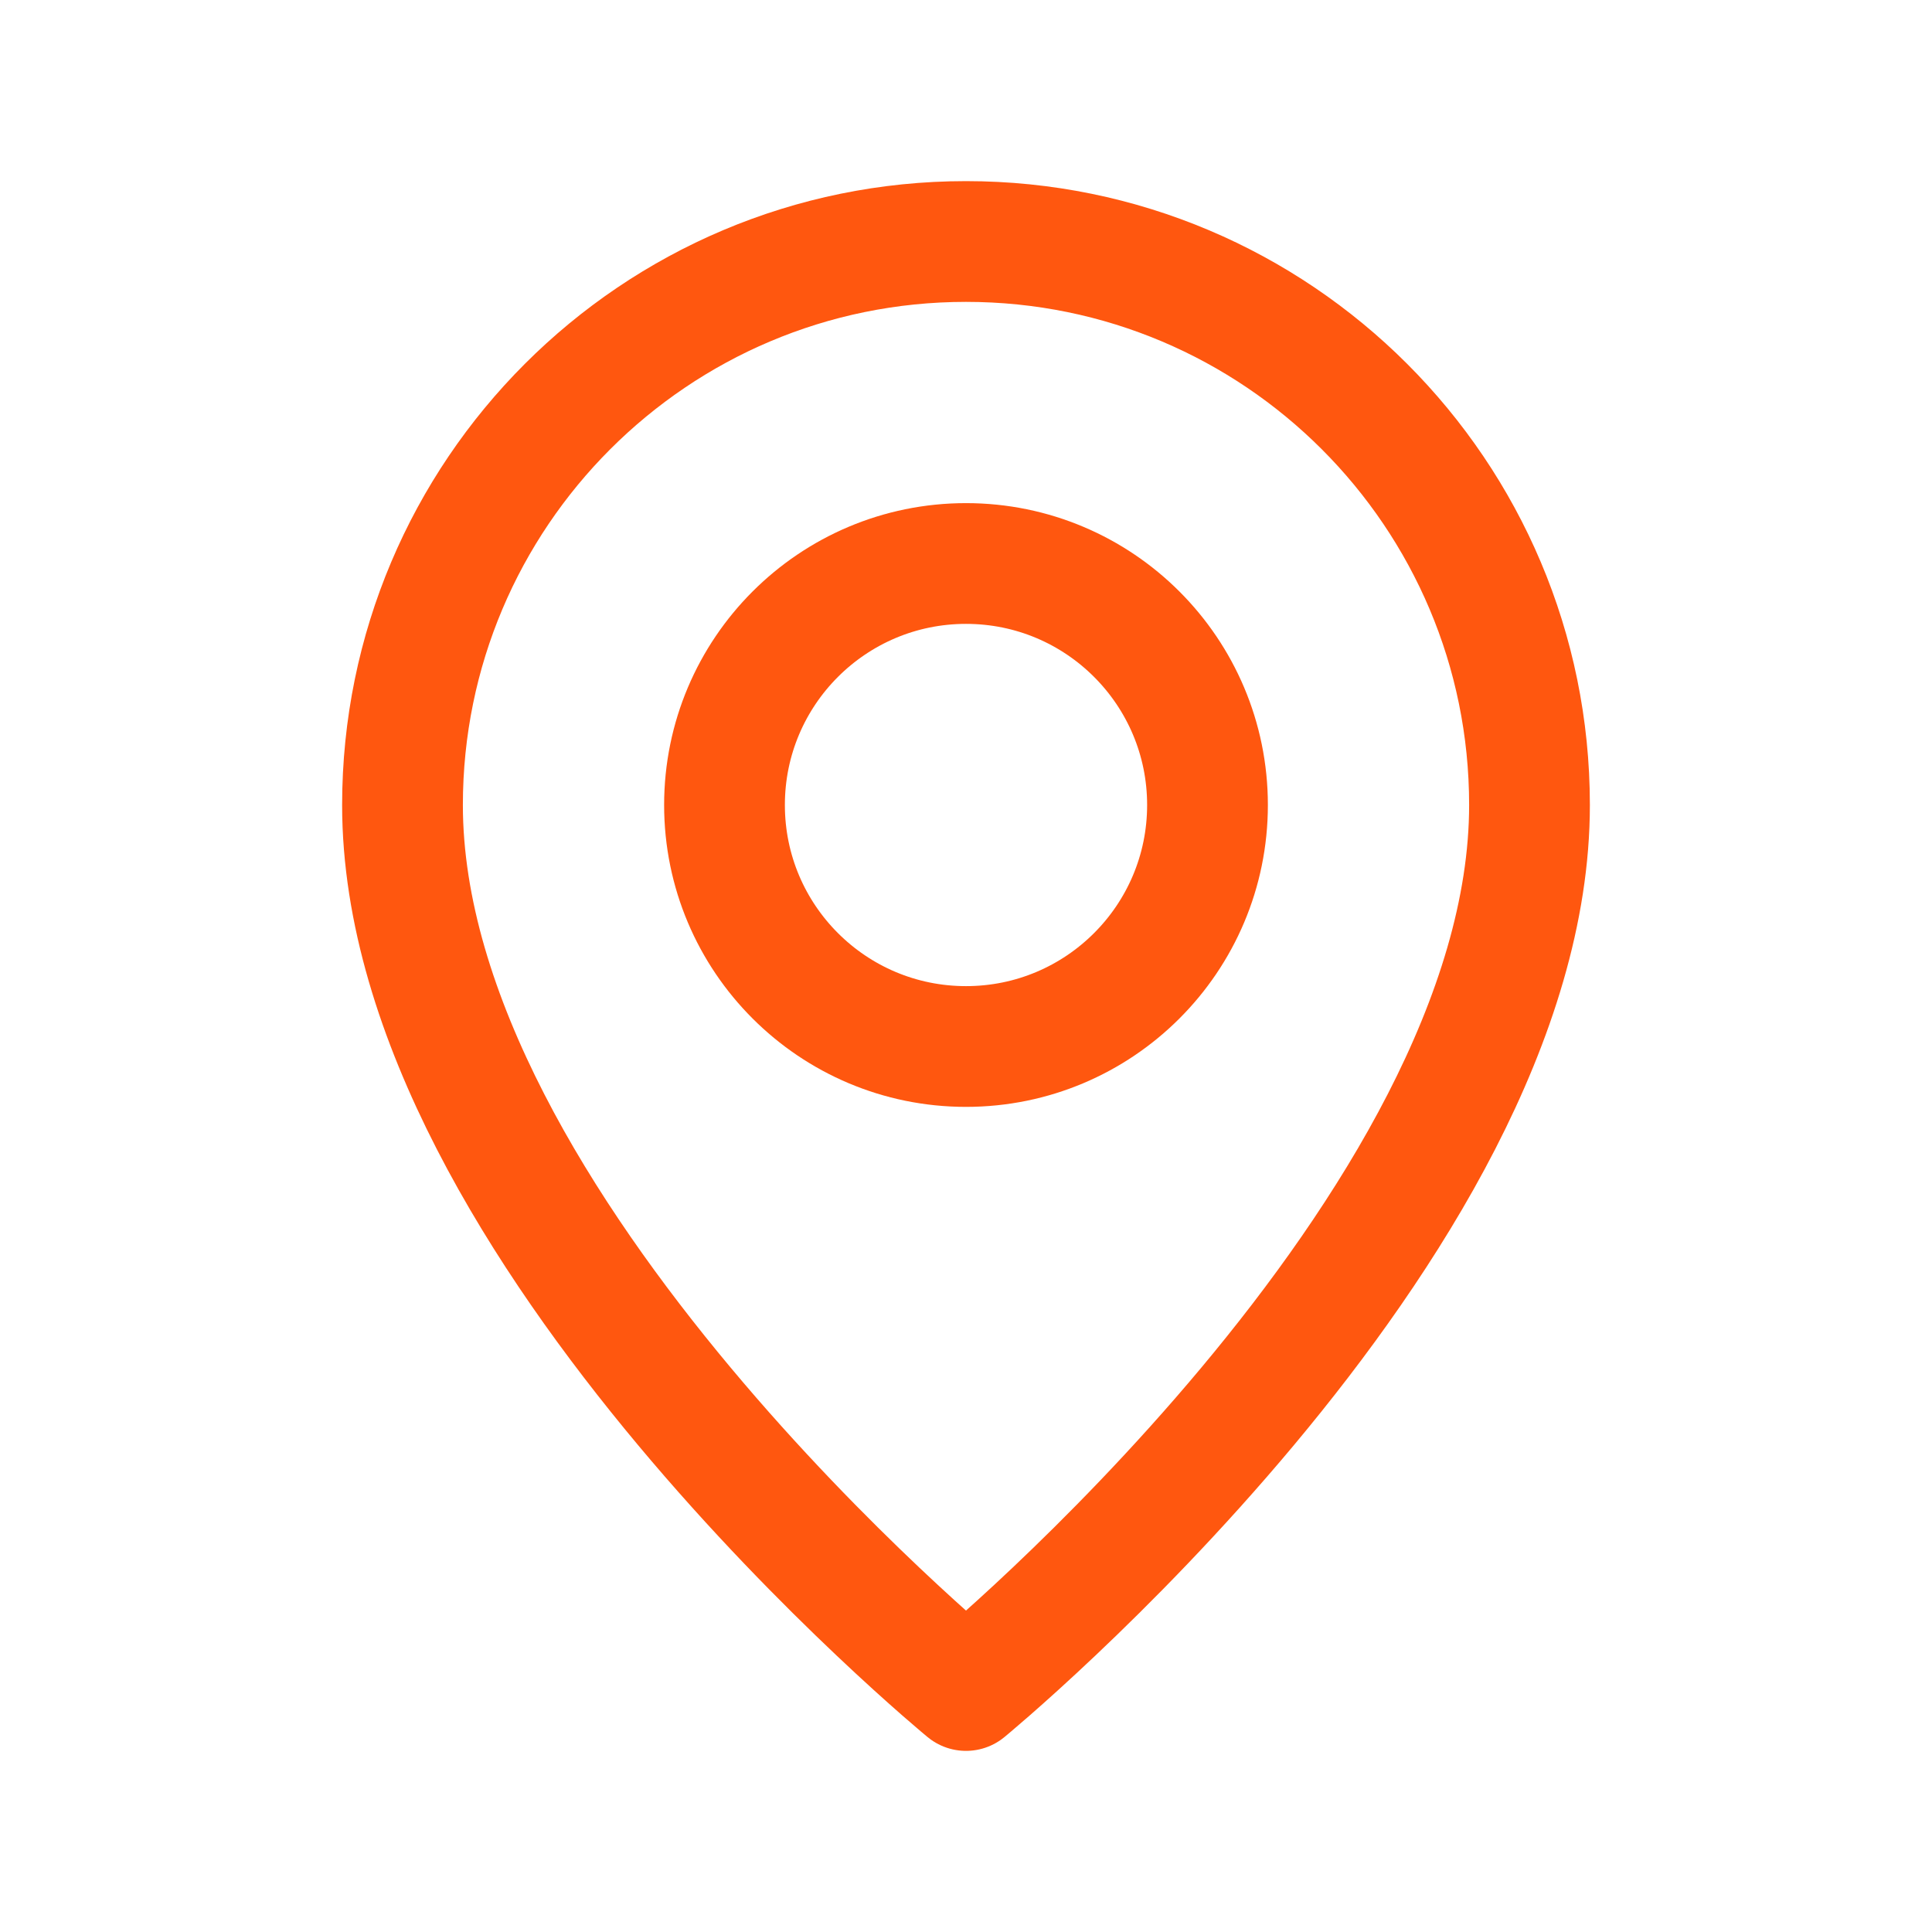
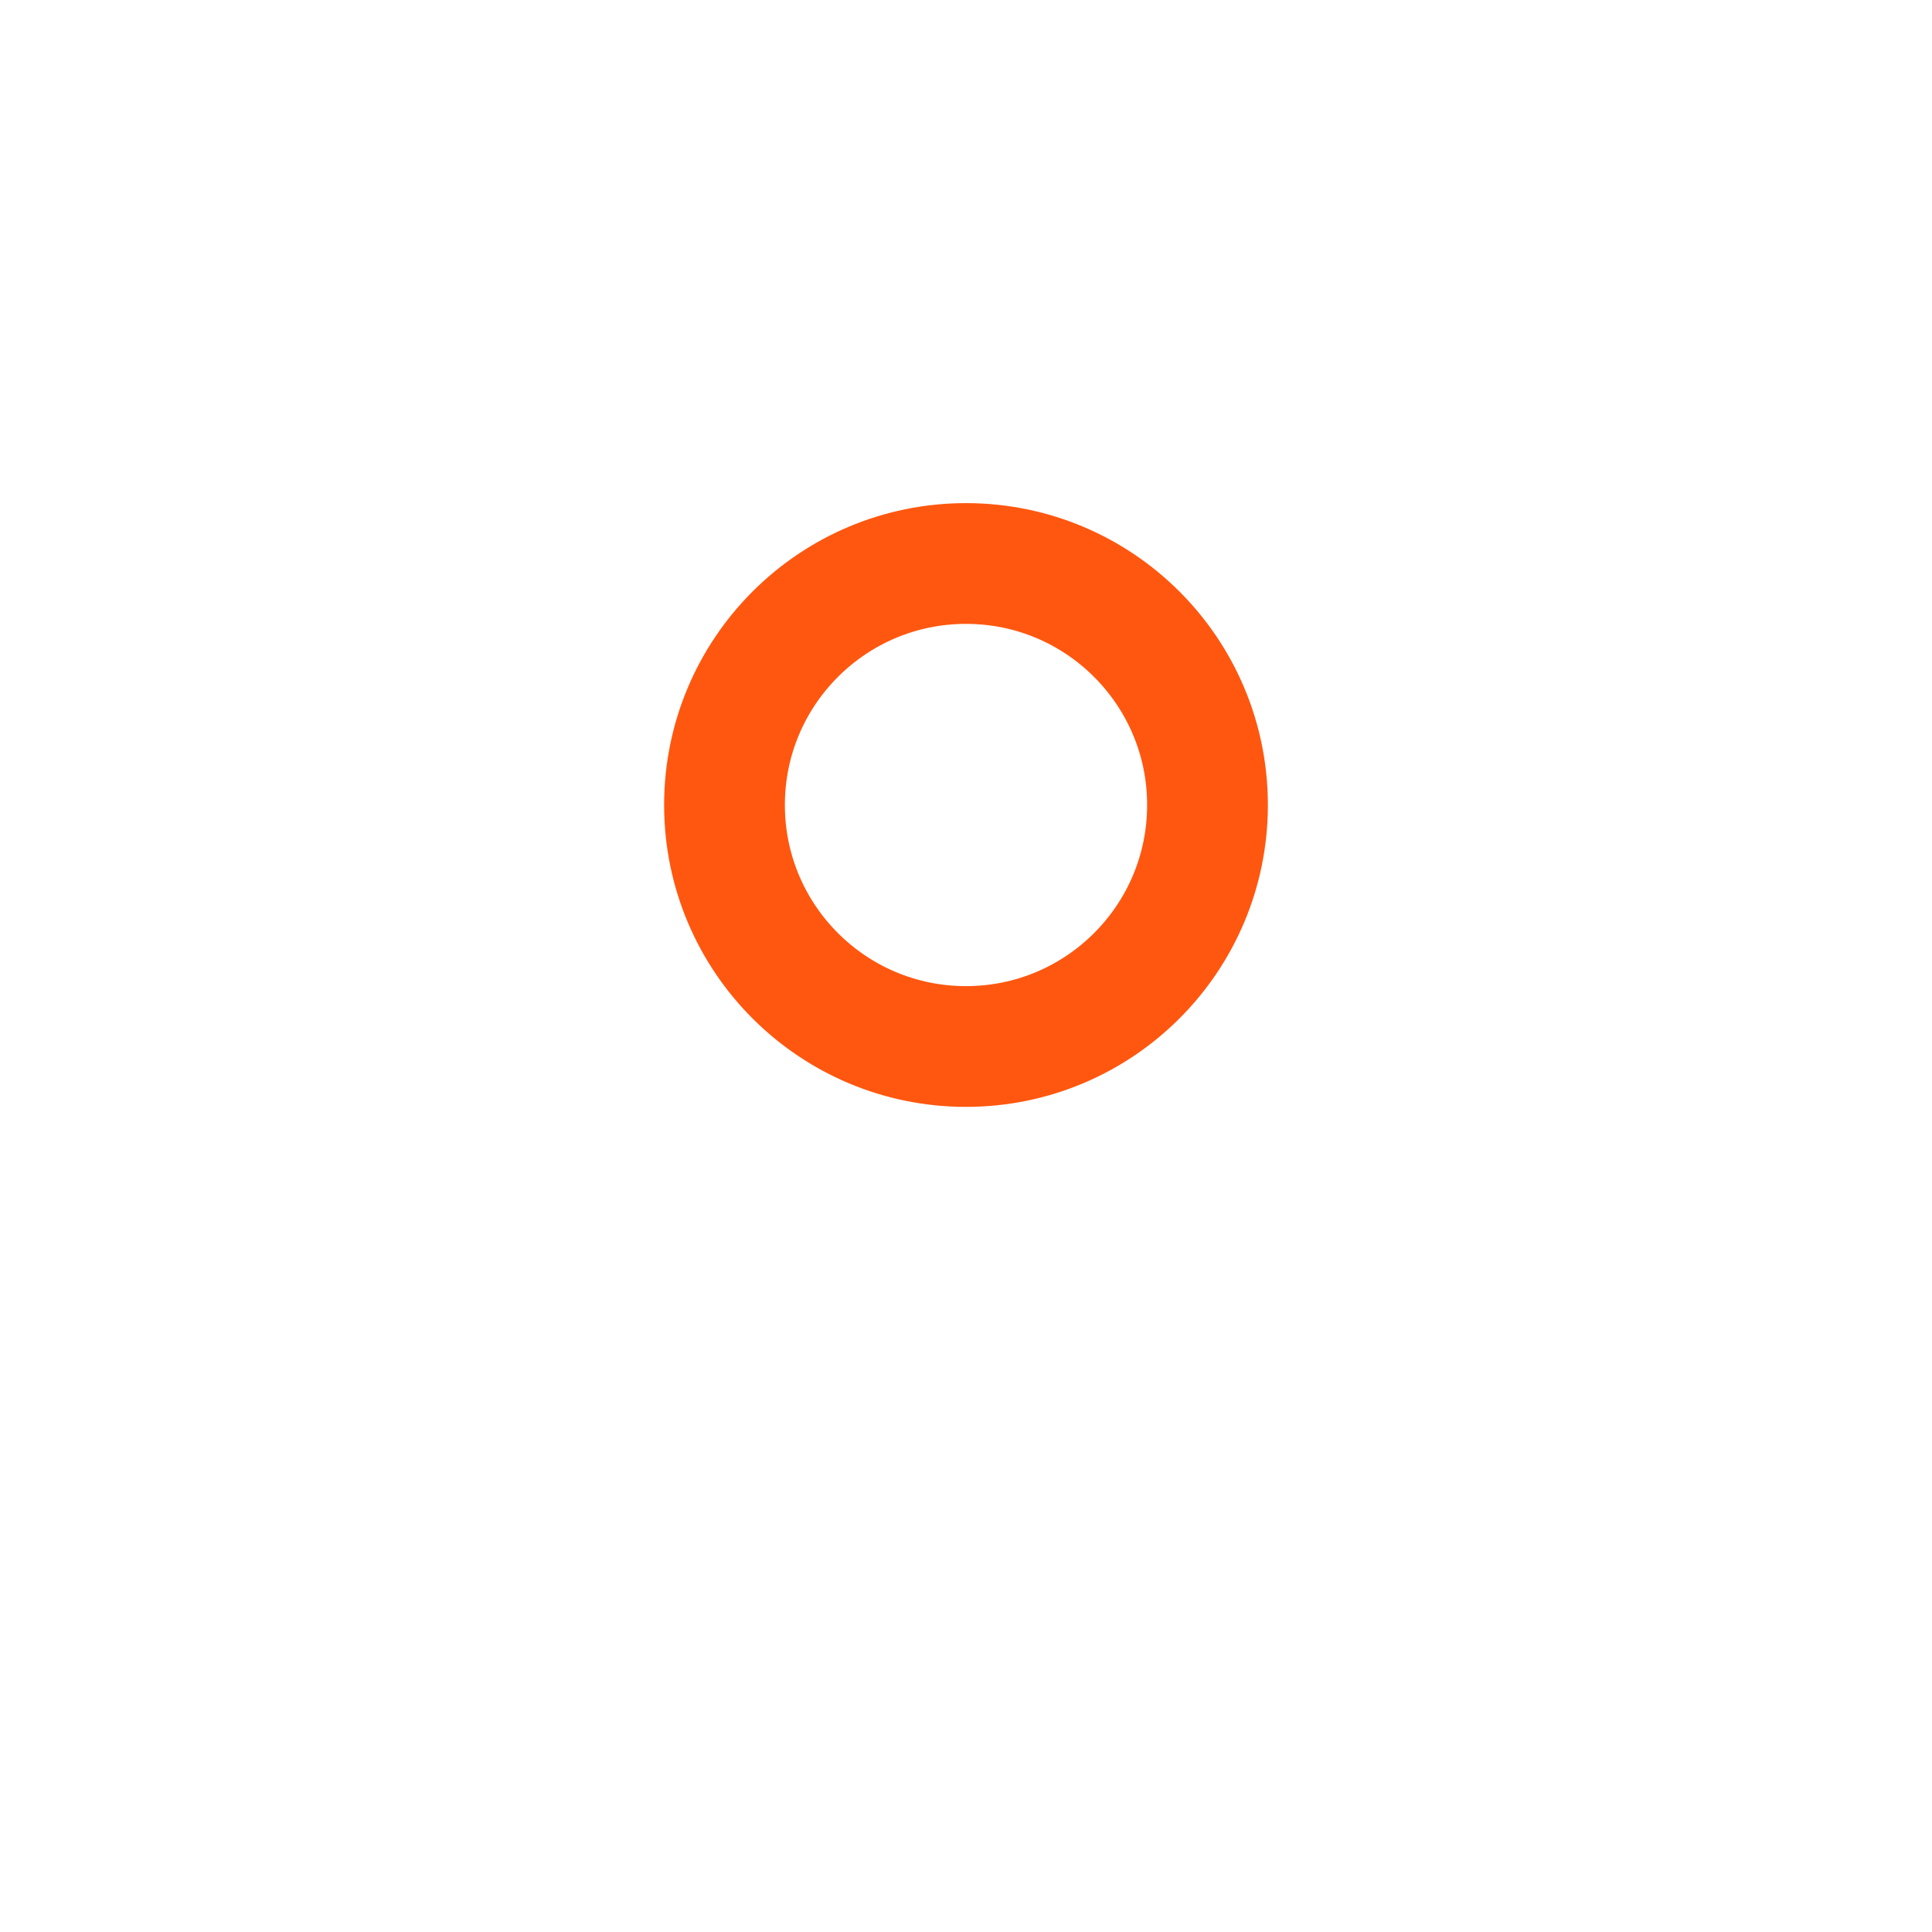
<svg xmlns="http://www.w3.org/2000/svg" version="1.1" viewBox="0 0 24 24">
  <g fill="none">
-     <path d="M0,0h24v24h-24Z" />
    <path stroke="#ff570f" stroke-linecap="round" stroke-linejoin="round" stroke-width="1.5" d="M12,13v0c-1.657,0 -3,-1.343 -3,-3v0c0,-1.657 1.343,-3 3,-3v0c1.657,0 3,1.343 3,3v0c0,1.657 -1.343,3 -3,3Z" />
-     <path stroke="#ff570f" stroke-linecap="round" stroke-linejoin="round" stroke-width="1.5" d="M12,21c0,0 -7,-5.75 -7,-11c0,-3.866 3.134,-7 7,-7c3.866,0 7,3.134 7,7c0,5.25 -7,11 -7,11Z" />
  </g>
</svg>